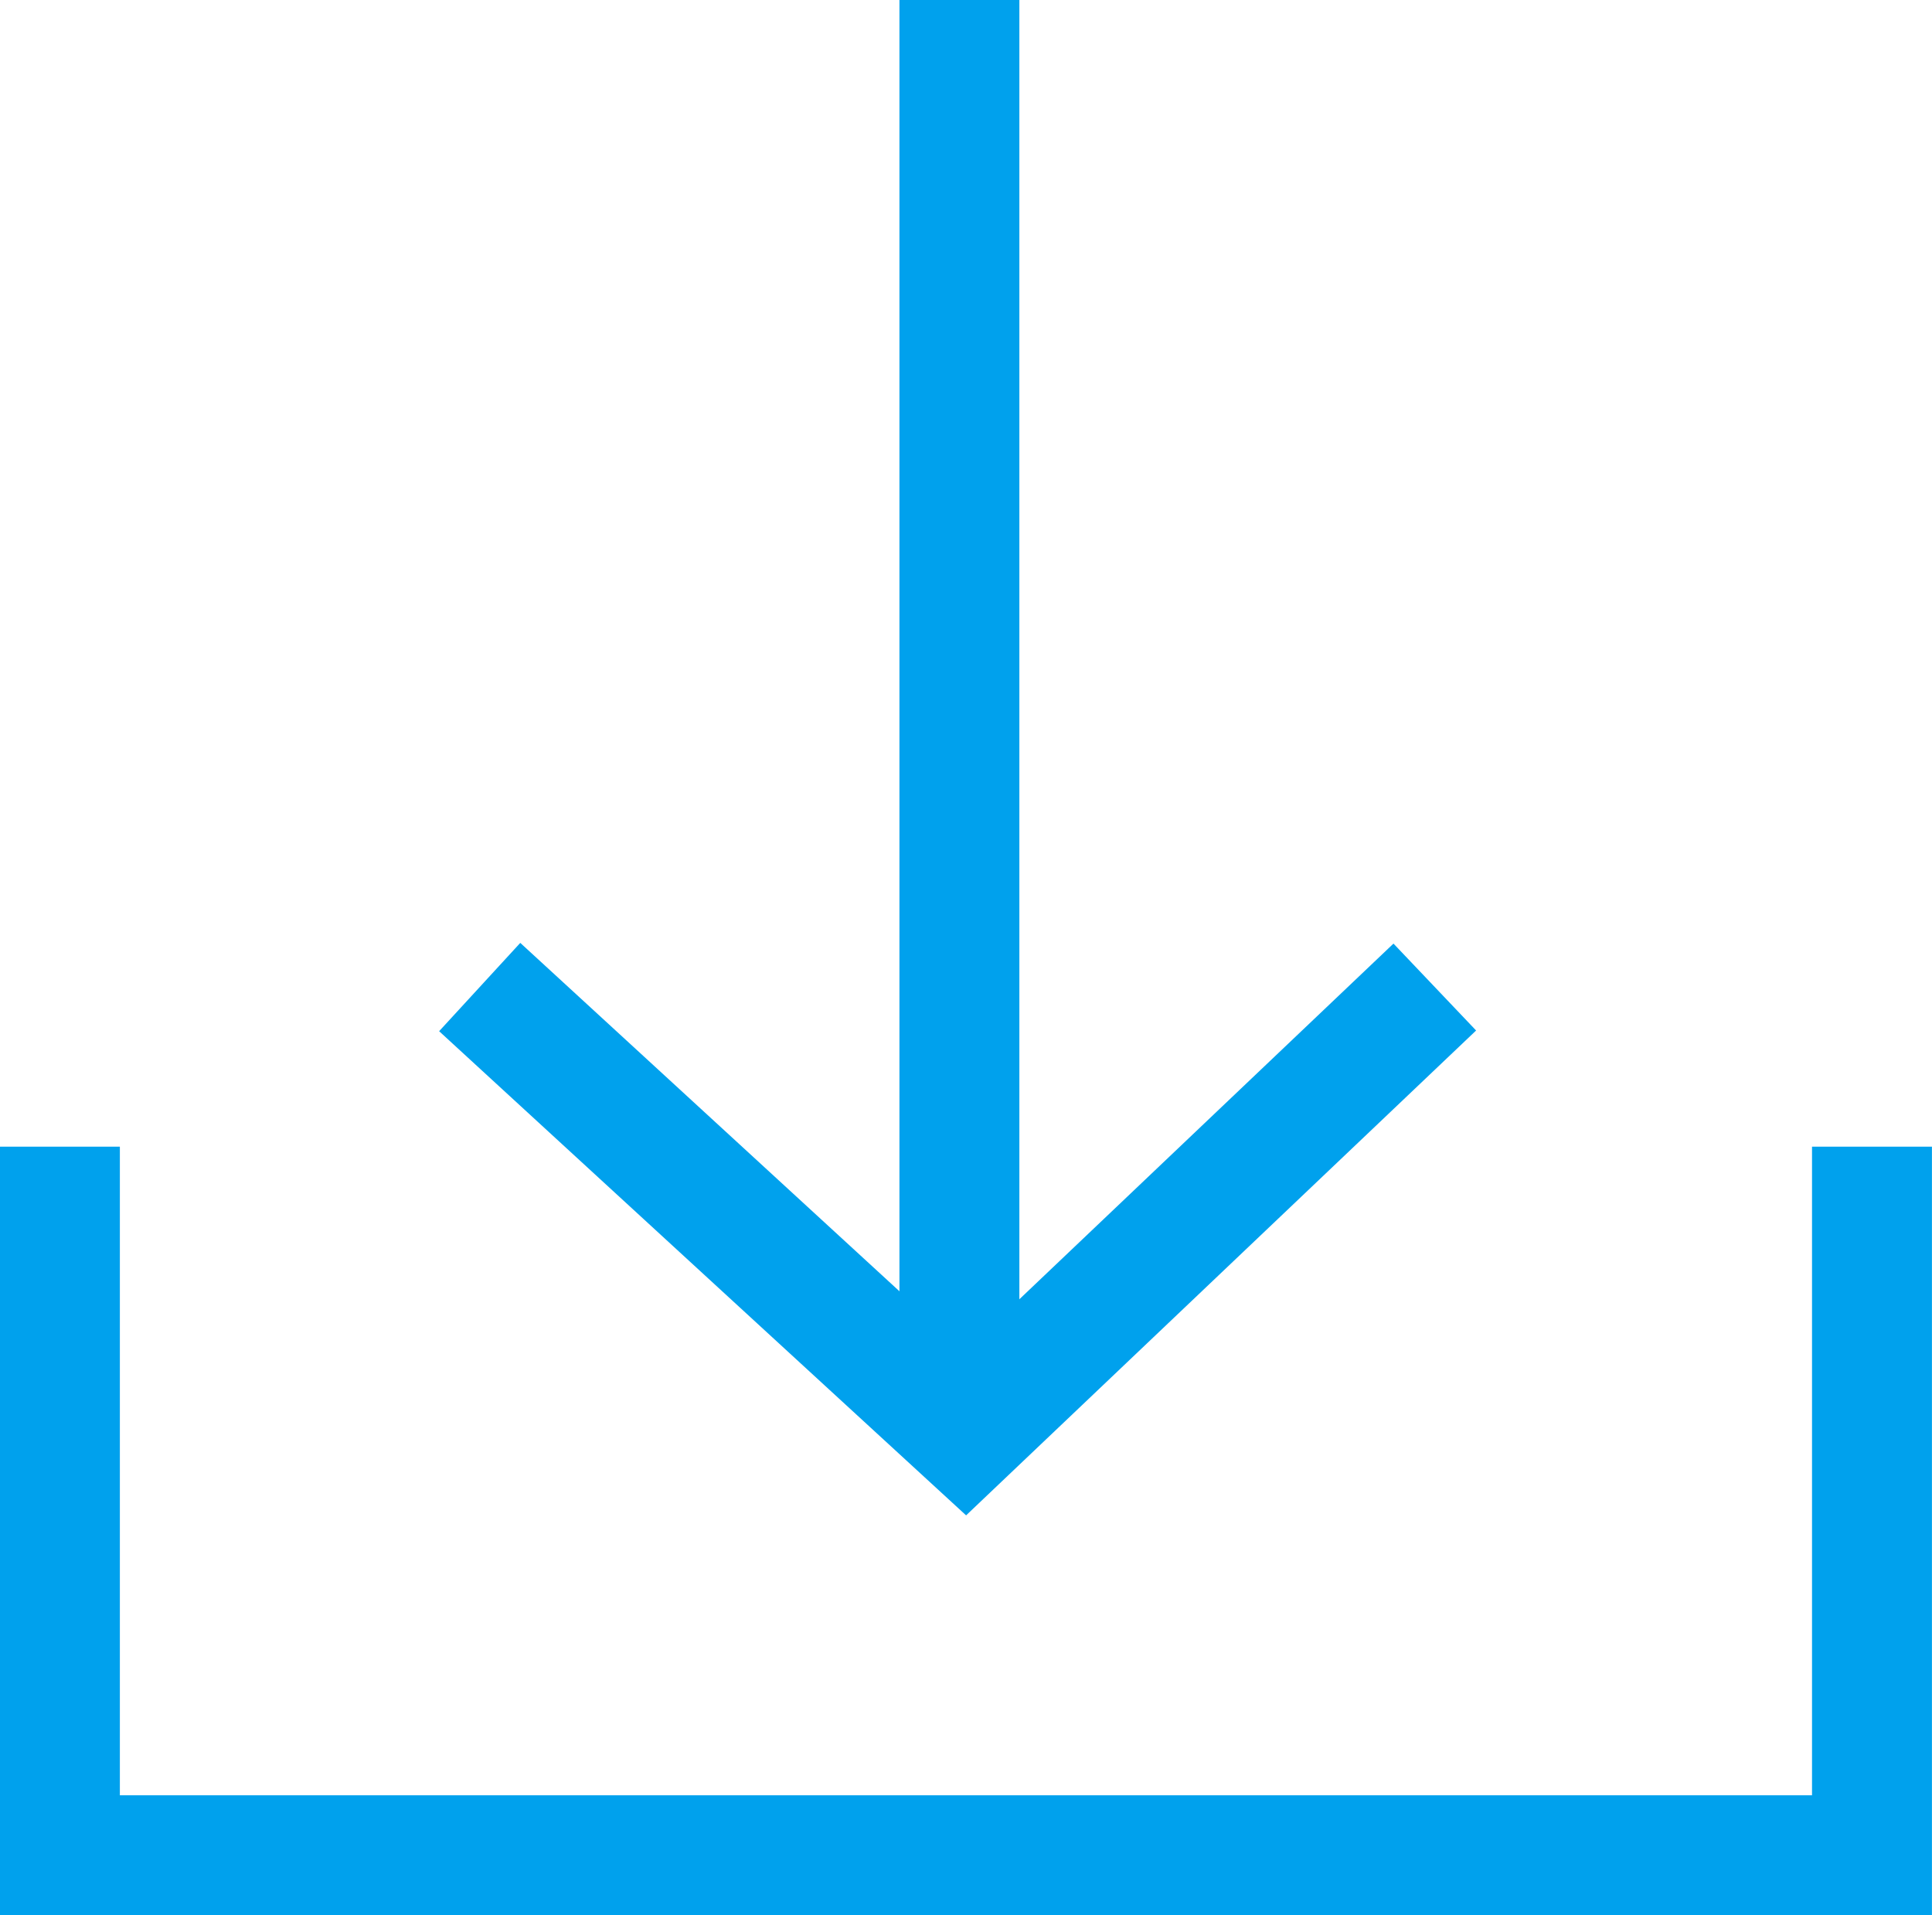
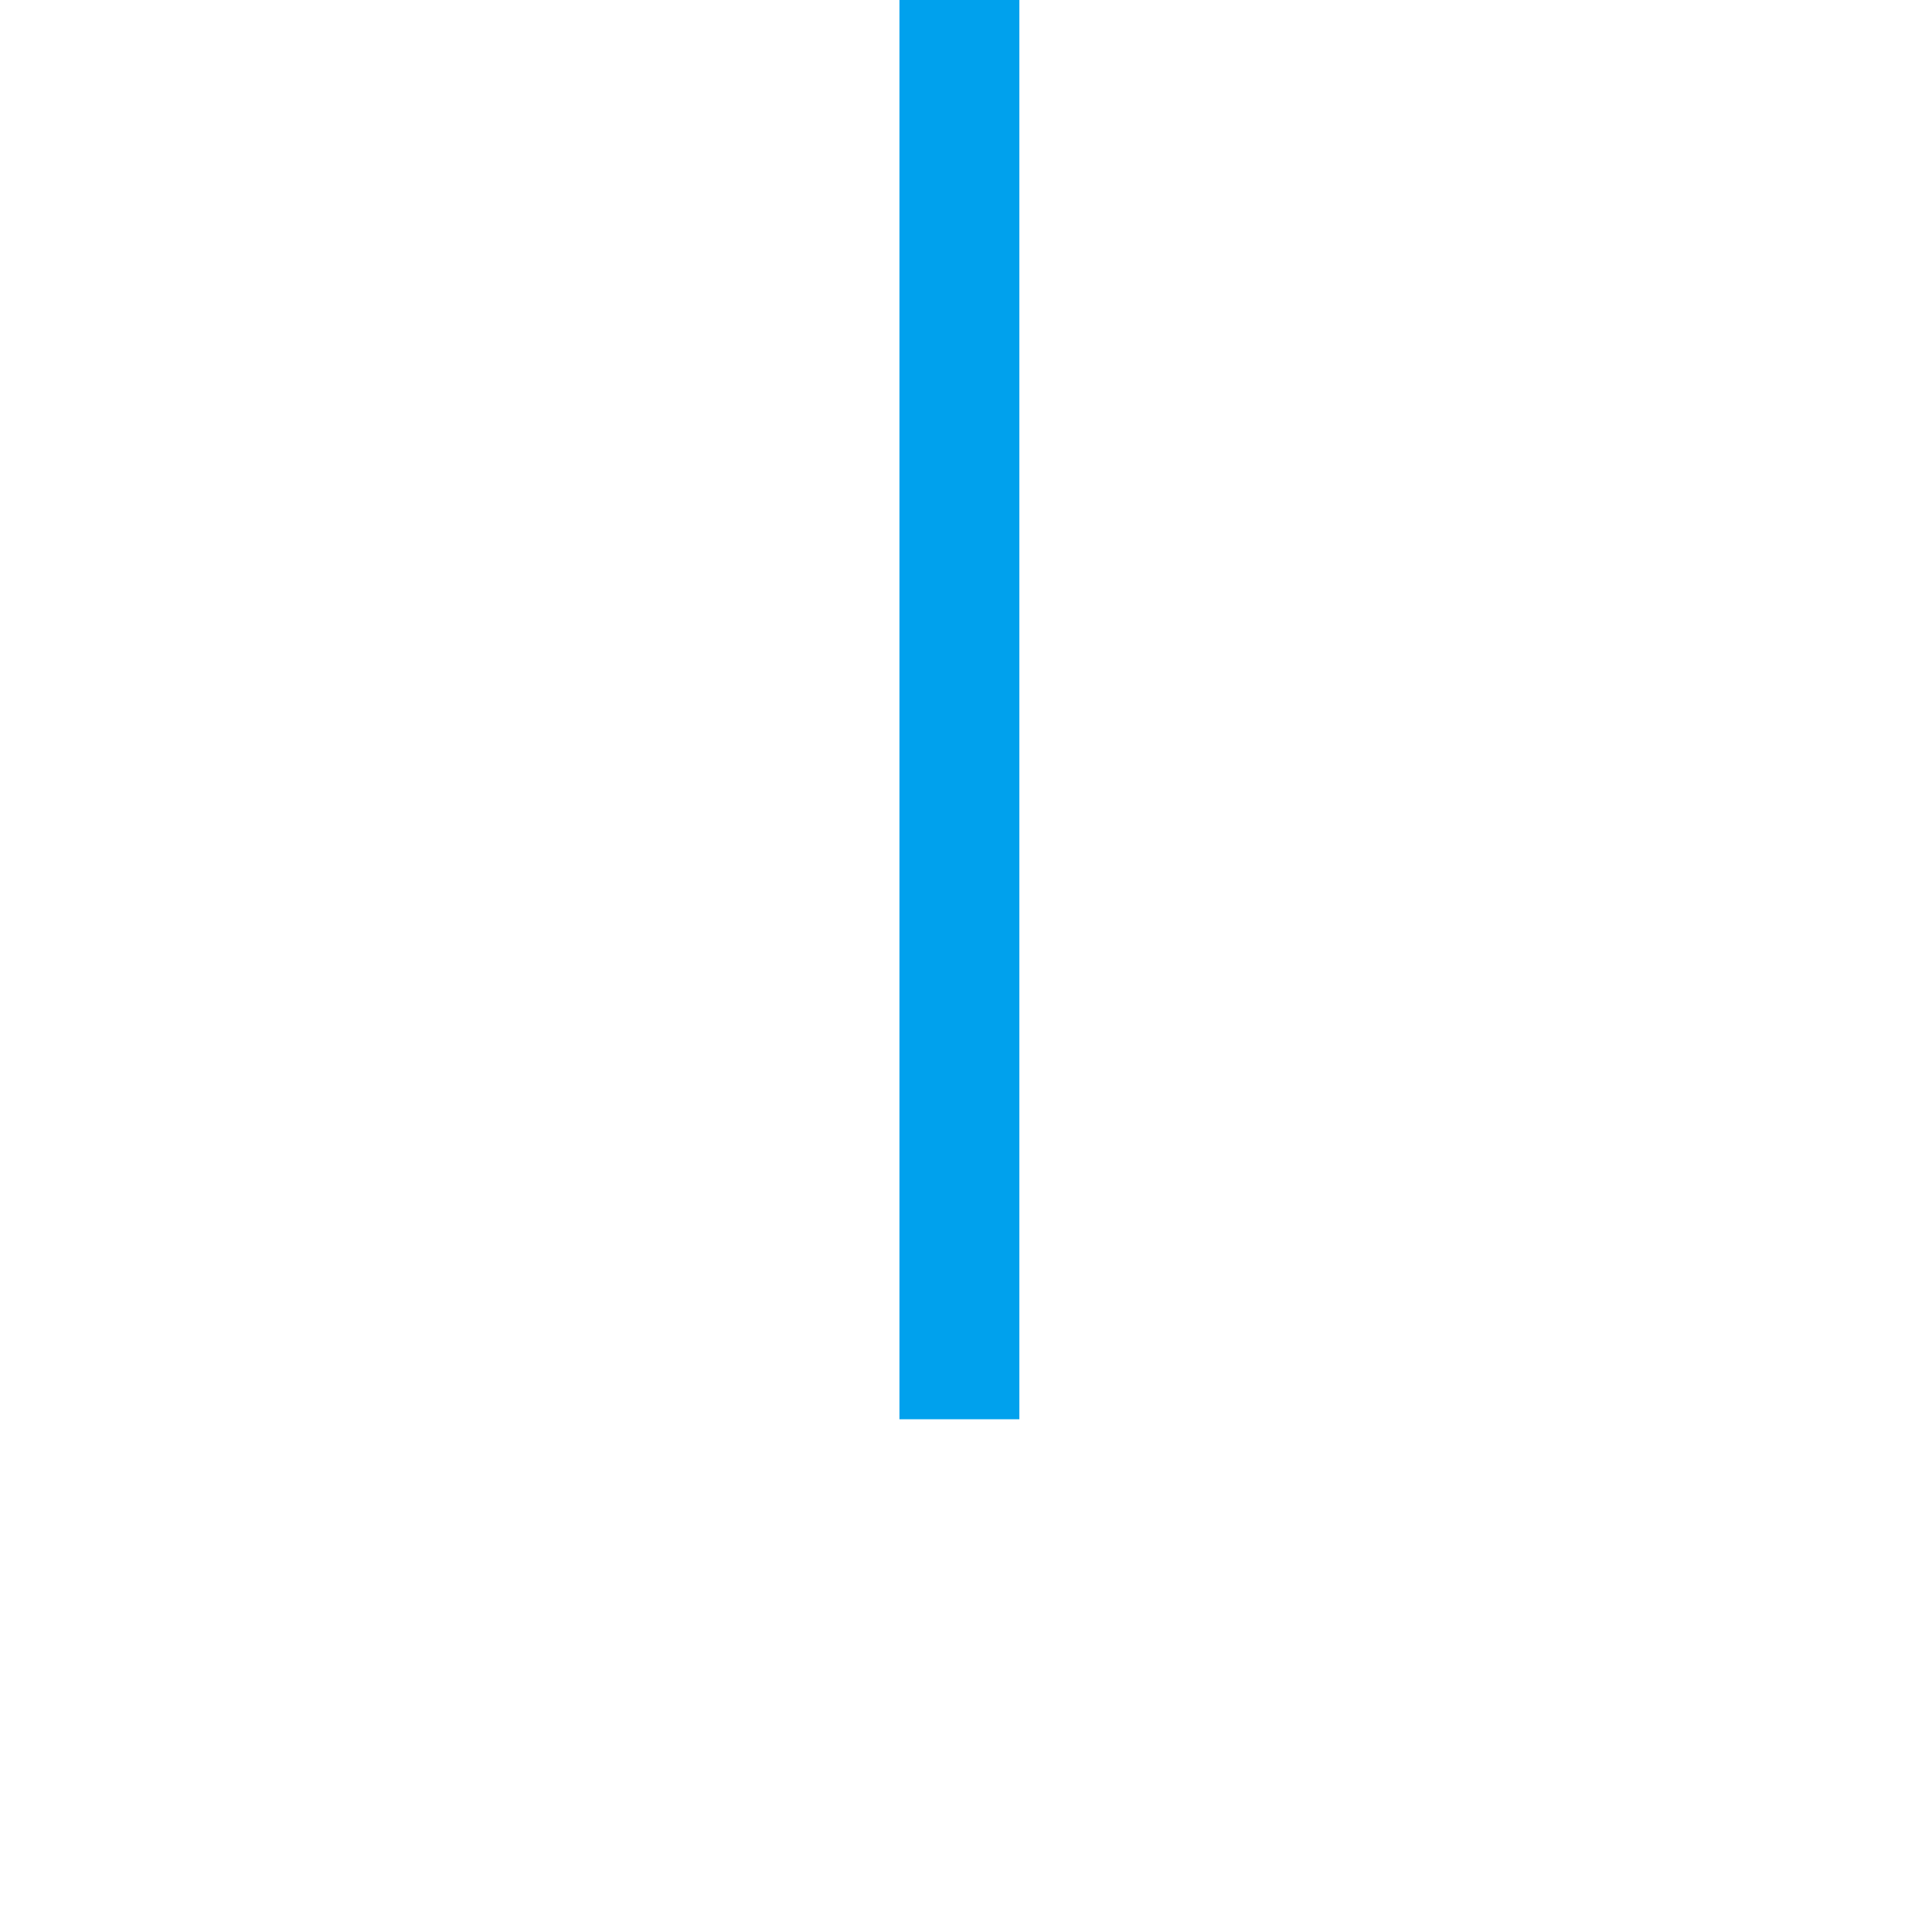
<svg xmlns="http://www.w3.org/2000/svg" width="32.22" height="31.941" viewBox="0 0 32.22 31.941">
  <g transform="translate(-875.5 -519.039)">
    <path d="M852.978,3132.039v23.669" transform="translate(38.522 -2613)" fill="none" stroke="#00a1ed" stroke-width="2" />
-     <path d="M845.029,3148.5l8.1,7.442,7.828-7.442" transform="translate(38.471 -2613)" fill="none" stroke="#00a1ed" stroke-width="2" />
-     <path d="M867.973,3151.162v11.817h-30.22v-11.817" transform="translate(38.746 -2613)" fill="none" stroke="#00a1ed" stroke-width="2" />
  </g>
</svg>